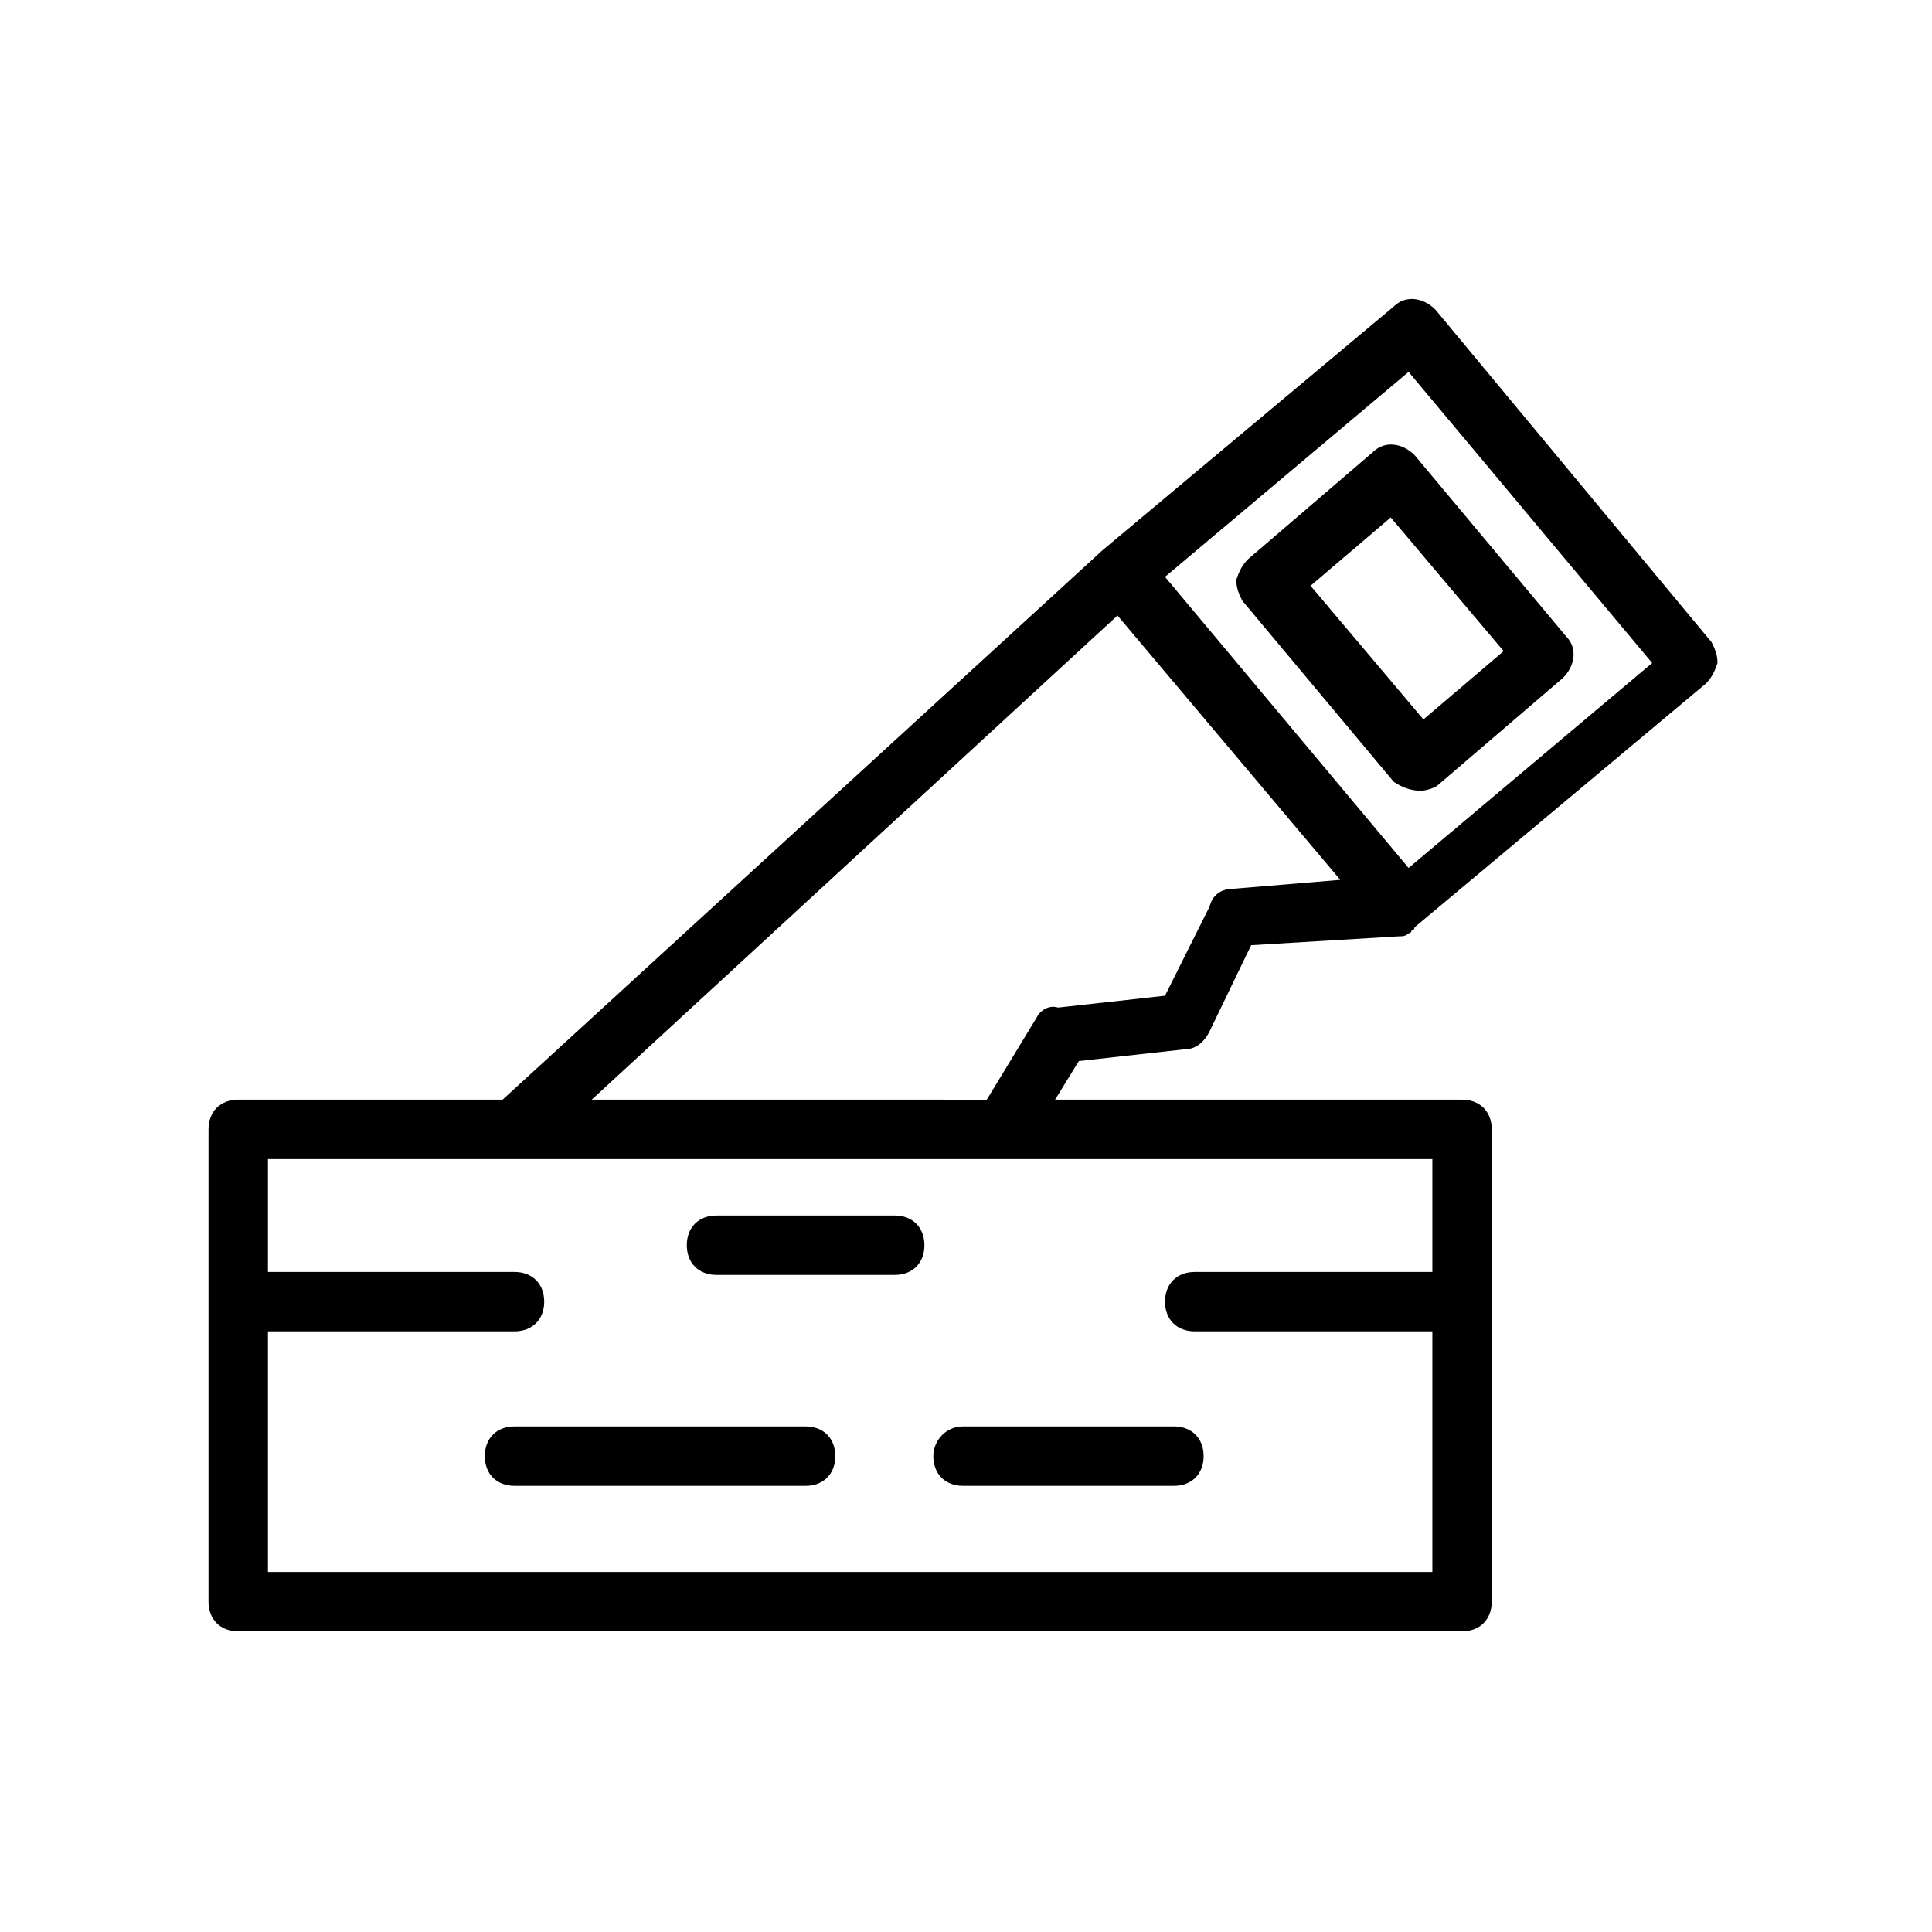
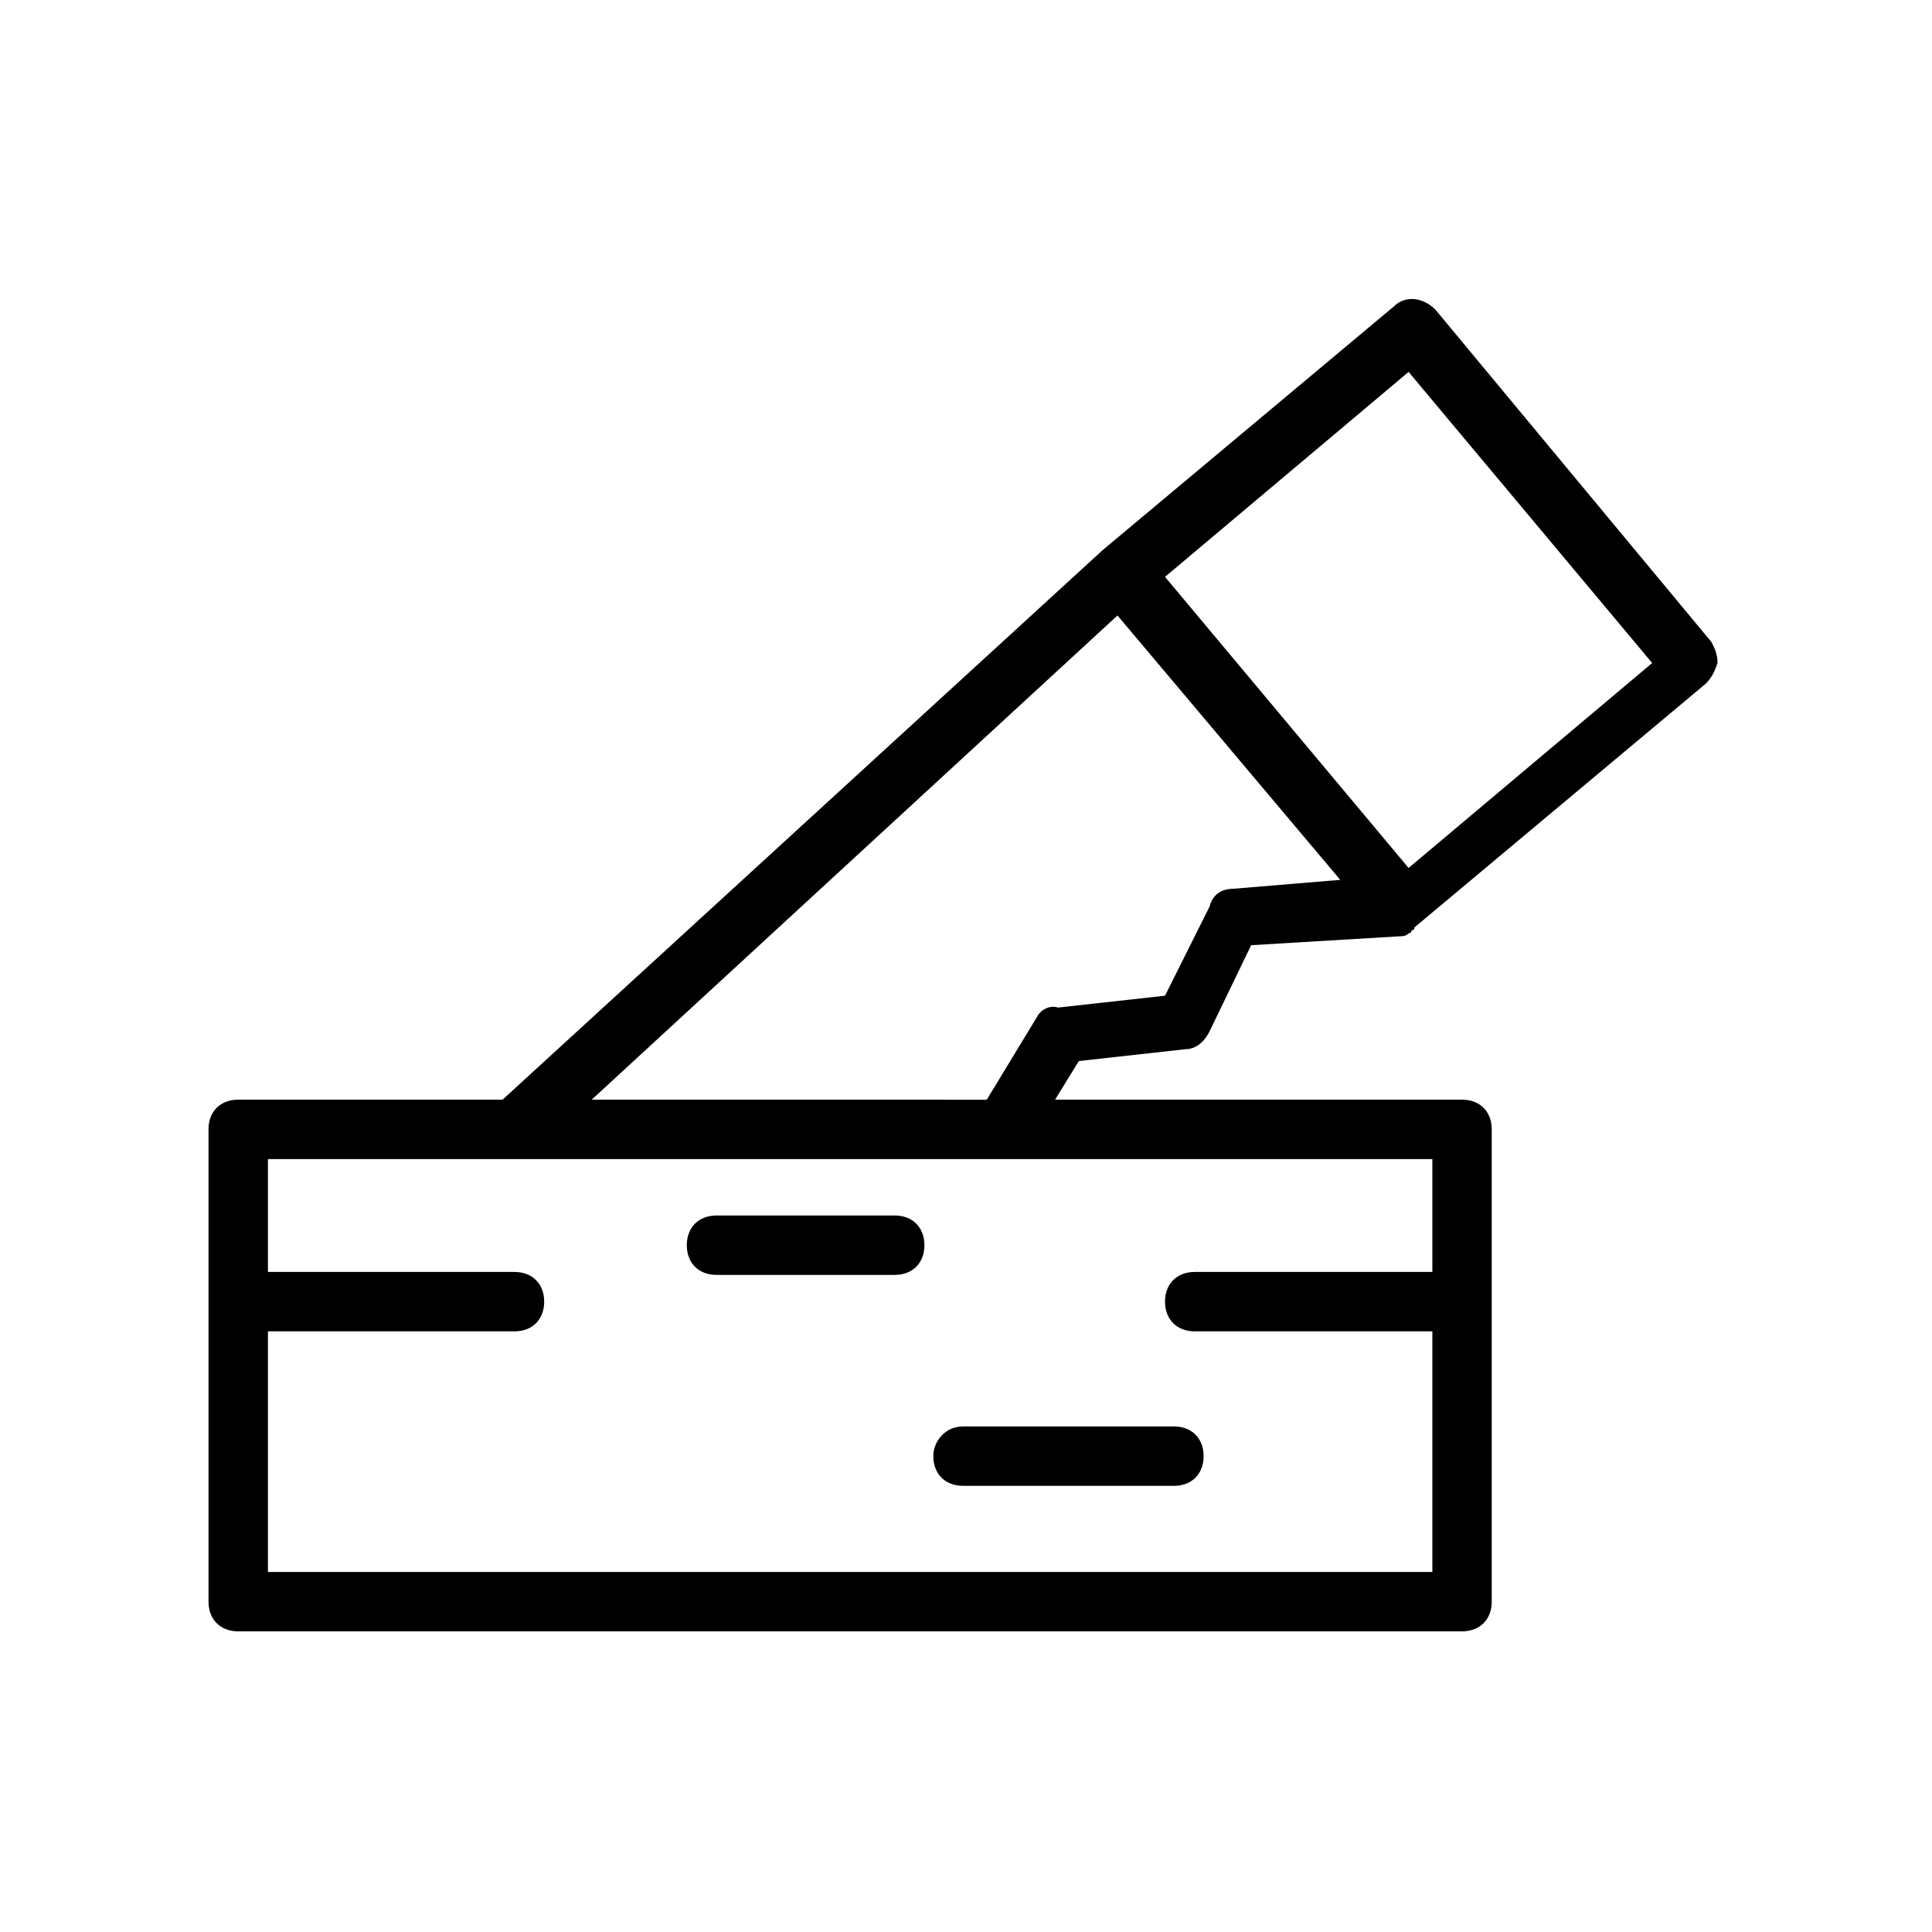
<svg xmlns="http://www.w3.org/2000/svg" fill="#000000" width="800px" height="800px" version="1.1" viewBox="144 144 512 512">
  <g>
    <path d="m458.25 422.04c2.363 0 4.723-1.574 6.297-4.723l11.02-22.828 39.359-2.363c0.789 0 1.574 0 2.363-0.789 0 0 0.789 0 0.789-0.789 0 0 0.789 0 0.789-0.789l77.145-64.551c1.574-1.574 2.363-3.148 3.148-5.512 0-2.363-0.789-3.938-1.574-5.512l-73.211-88.156c-3.148-3.148-7.871-3.938-11.02-0.789l-77.145 64.551-159.02 145.63h-70.062c-4.723 0-7.871 3.148-7.871 7.871v125.16c0 4.723 3.148 7.871 7.871 7.871h324.33c4.723 0 7.871-3.148 7.871-7.871v-125.16c0-4.723-3.148-7.871-7.871-7.871h-107.85l6.297-10.234zm59.043-179.48 64.551 77.145-64.551 54.316-64.551-77.145zm6.297 238.52h-62.977c-4.723 0-7.871 3.148-7.871 7.871s3.148 7.871 7.871 7.871h62.977v63.762h-308.58v-63.762h65.336c4.723 0 7.871-3.148 7.871-7.871s-3.148-7.871-7.871-7.871h-65.336v-29.914h308.58zm-104.7-67.699-13.383 22.043-104.7-0.004 139.34-128.31 59.039 70.062-28.34 2.359c-3.148 0-5.512 1.574-6.297 4.723l-11.809 23.617-28.34 3.148c-2.363-0.789-4.723 0.785-5.512 2.363z" />
-     <path d="m520.44 353.55c1.574 0 3.938-0.789 4.723-1.574l33.062-28.34c3.148-3.148 3.938-7.871 0.789-11.02l-40.148-48.02c-3.148-3.148-7.871-3.938-11.02-0.789l-33.062 28.34c-1.574 1.574-2.363 3.148-3.148 5.512 0 2.363 0.789 3.938 1.574 5.512l40.148 48.02c2.359 1.57 4.719 2.359 7.082 2.359-0.789 0 0 0 0 0zm-29.129-54.316 21.254-18.105 29.914 35.426-21.254 18.105z" />
    <path d="m381.11 466.12h-47.23c-4.723 0-7.871 3.148-7.871 7.871s3.148 7.871 7.871 7.871h47.23c4.723 0 7.871-3.148 7.871-7.871s-3.148-7.871-7.871-7.871z" />
    <path d="m391.34 529.89c0 4.723 3.148 7.871 7.871 7.871h55.891c4.723 0 7.871-3.148 7.871-7.871 0-4.723-3.148-7.871-7.871-7.871h-55.891c-4.723 0-7.871 3.934-7.871 7.871z" />
-     <path d="m357.49 522.02h-77.145c-4.723 0-7.871 3.148-7.871 7.871 0 4.723 3.148 7.871 7.871 7.871h77.145c4.723 0 7.871-3.148 7.871-7.871 0.004-4.723-3.148-7.871-7.871-7.871z" />
  </g>
</svg>